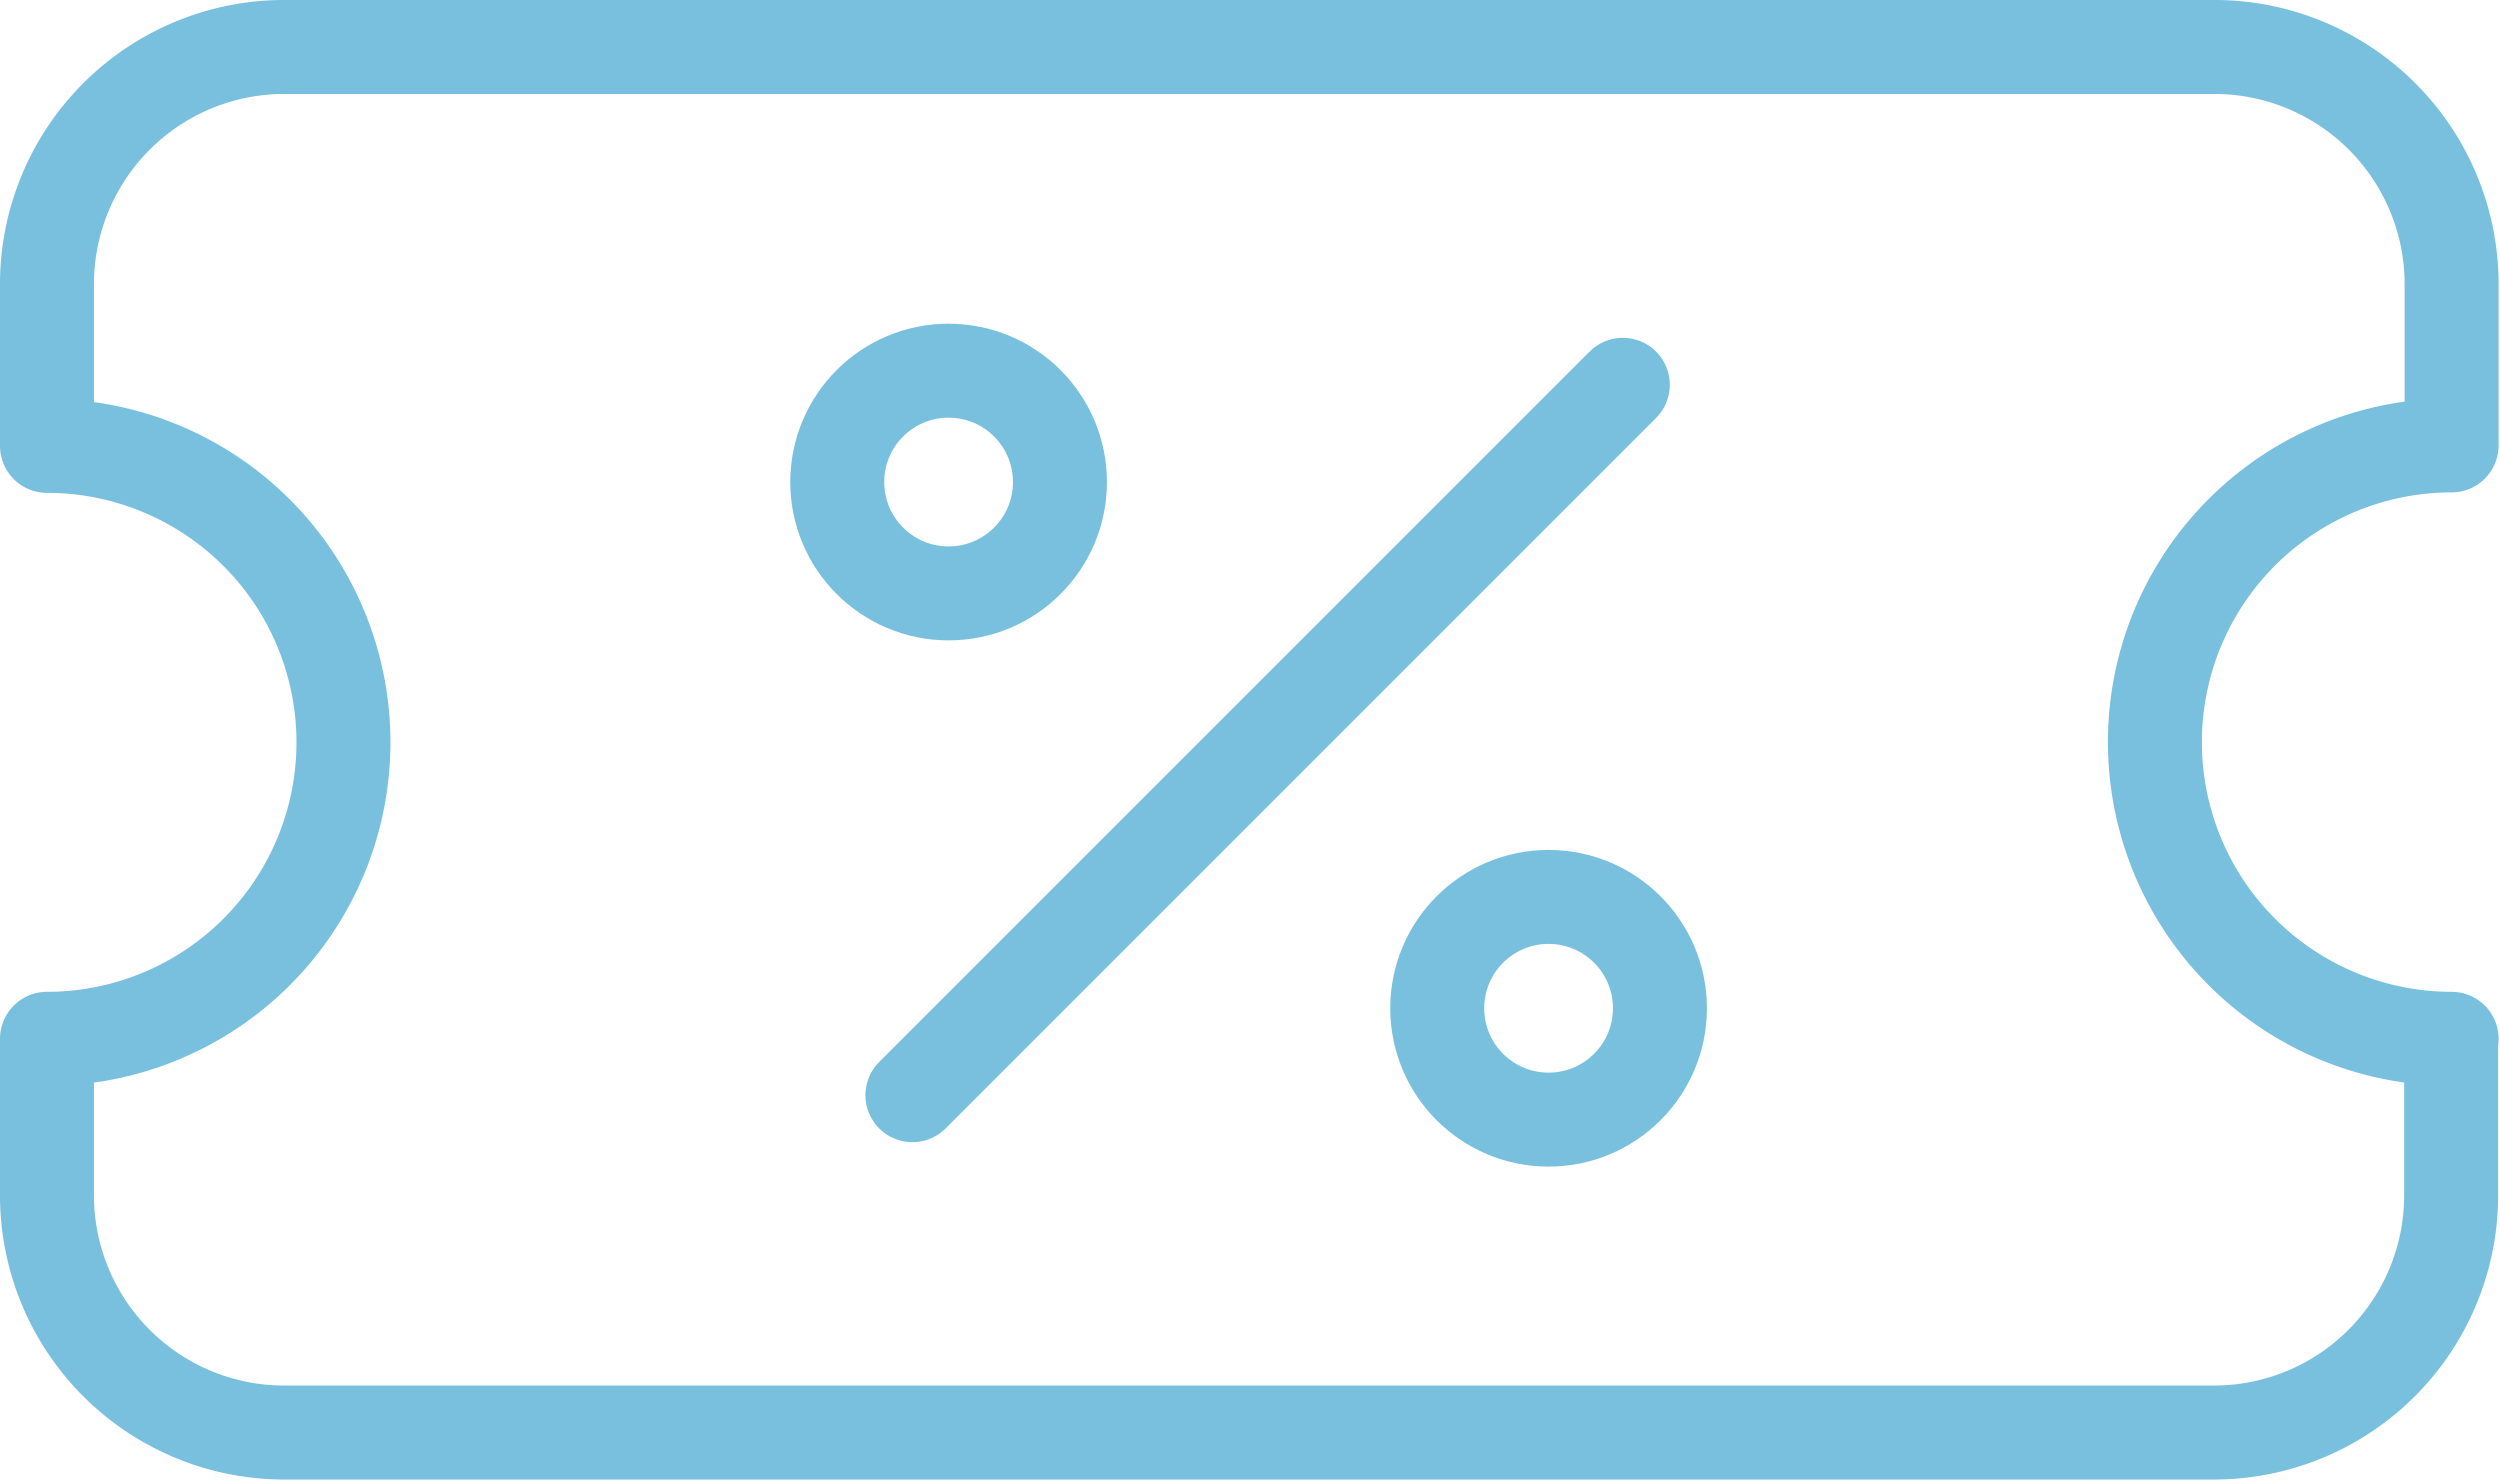
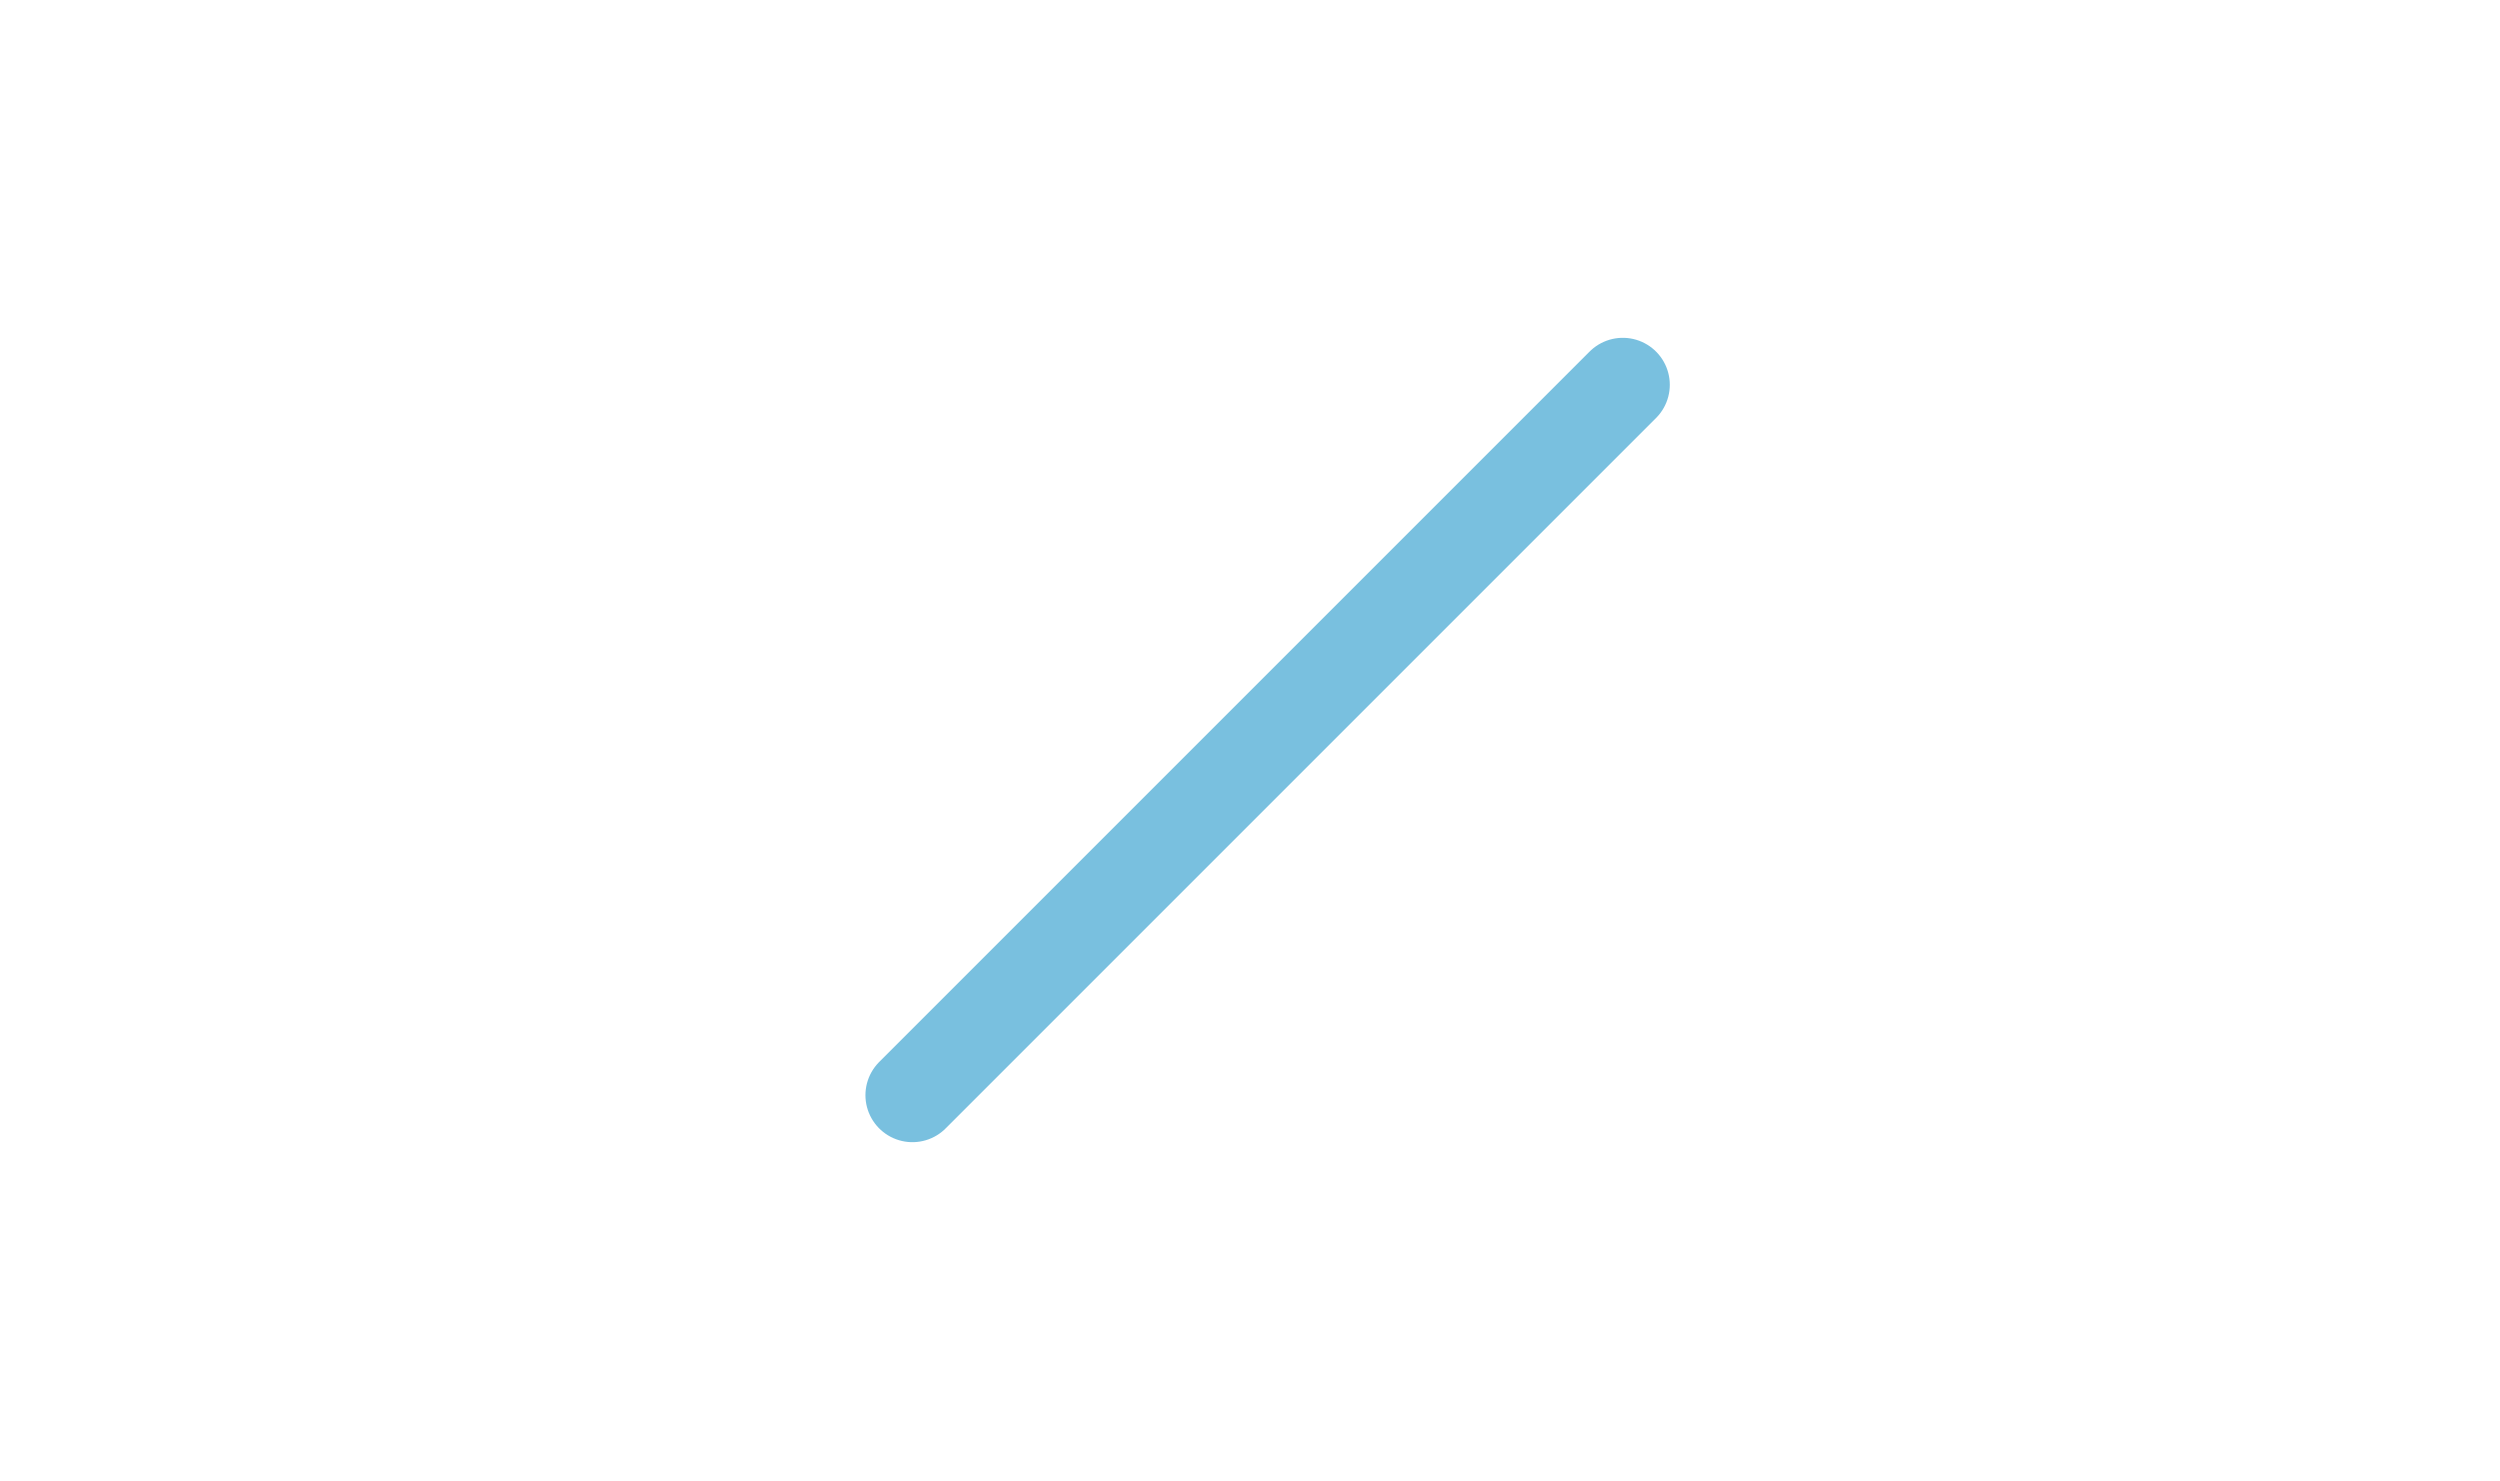
<svg xmlns="http://www.w3.org/2000/svg" id="Layer_1" data-name="Layer 1" viewBox="0 0 53.21 31.52">
  <defs>
    <style>.cls-1{fill:none;stroke:#79c0df;stroke-linecap:round;stroke-linejoin:round;stroke-width:2px}</style>
  </defs>
  <title>Bikmo Style Guide - Phase 1</title>
  <path class="cls-1" d="M19.42 23.31L34.54 8.19" />
-   <circle class="cls-1" cx="20.19" cy="10.26" r="2.37" />
-   <circle class="cls-1" cx="32.96" cy="21.46" r="2.37" />
-   <path class="cls-1" d="M52.18 22.11a6.31 6.31 0 0 1 0-12.63V6a5.05 5.05 0 0 0-5-5H6a5.05 5.05 0 0 0-5 5v3.49a6.31 6.31 0 0 1 0 12.62v3.38a5.05 5.05 0 0 0 5 5h41.17a5.05 5.05 0 0 0 5-5v-3.38z" />
</svg>